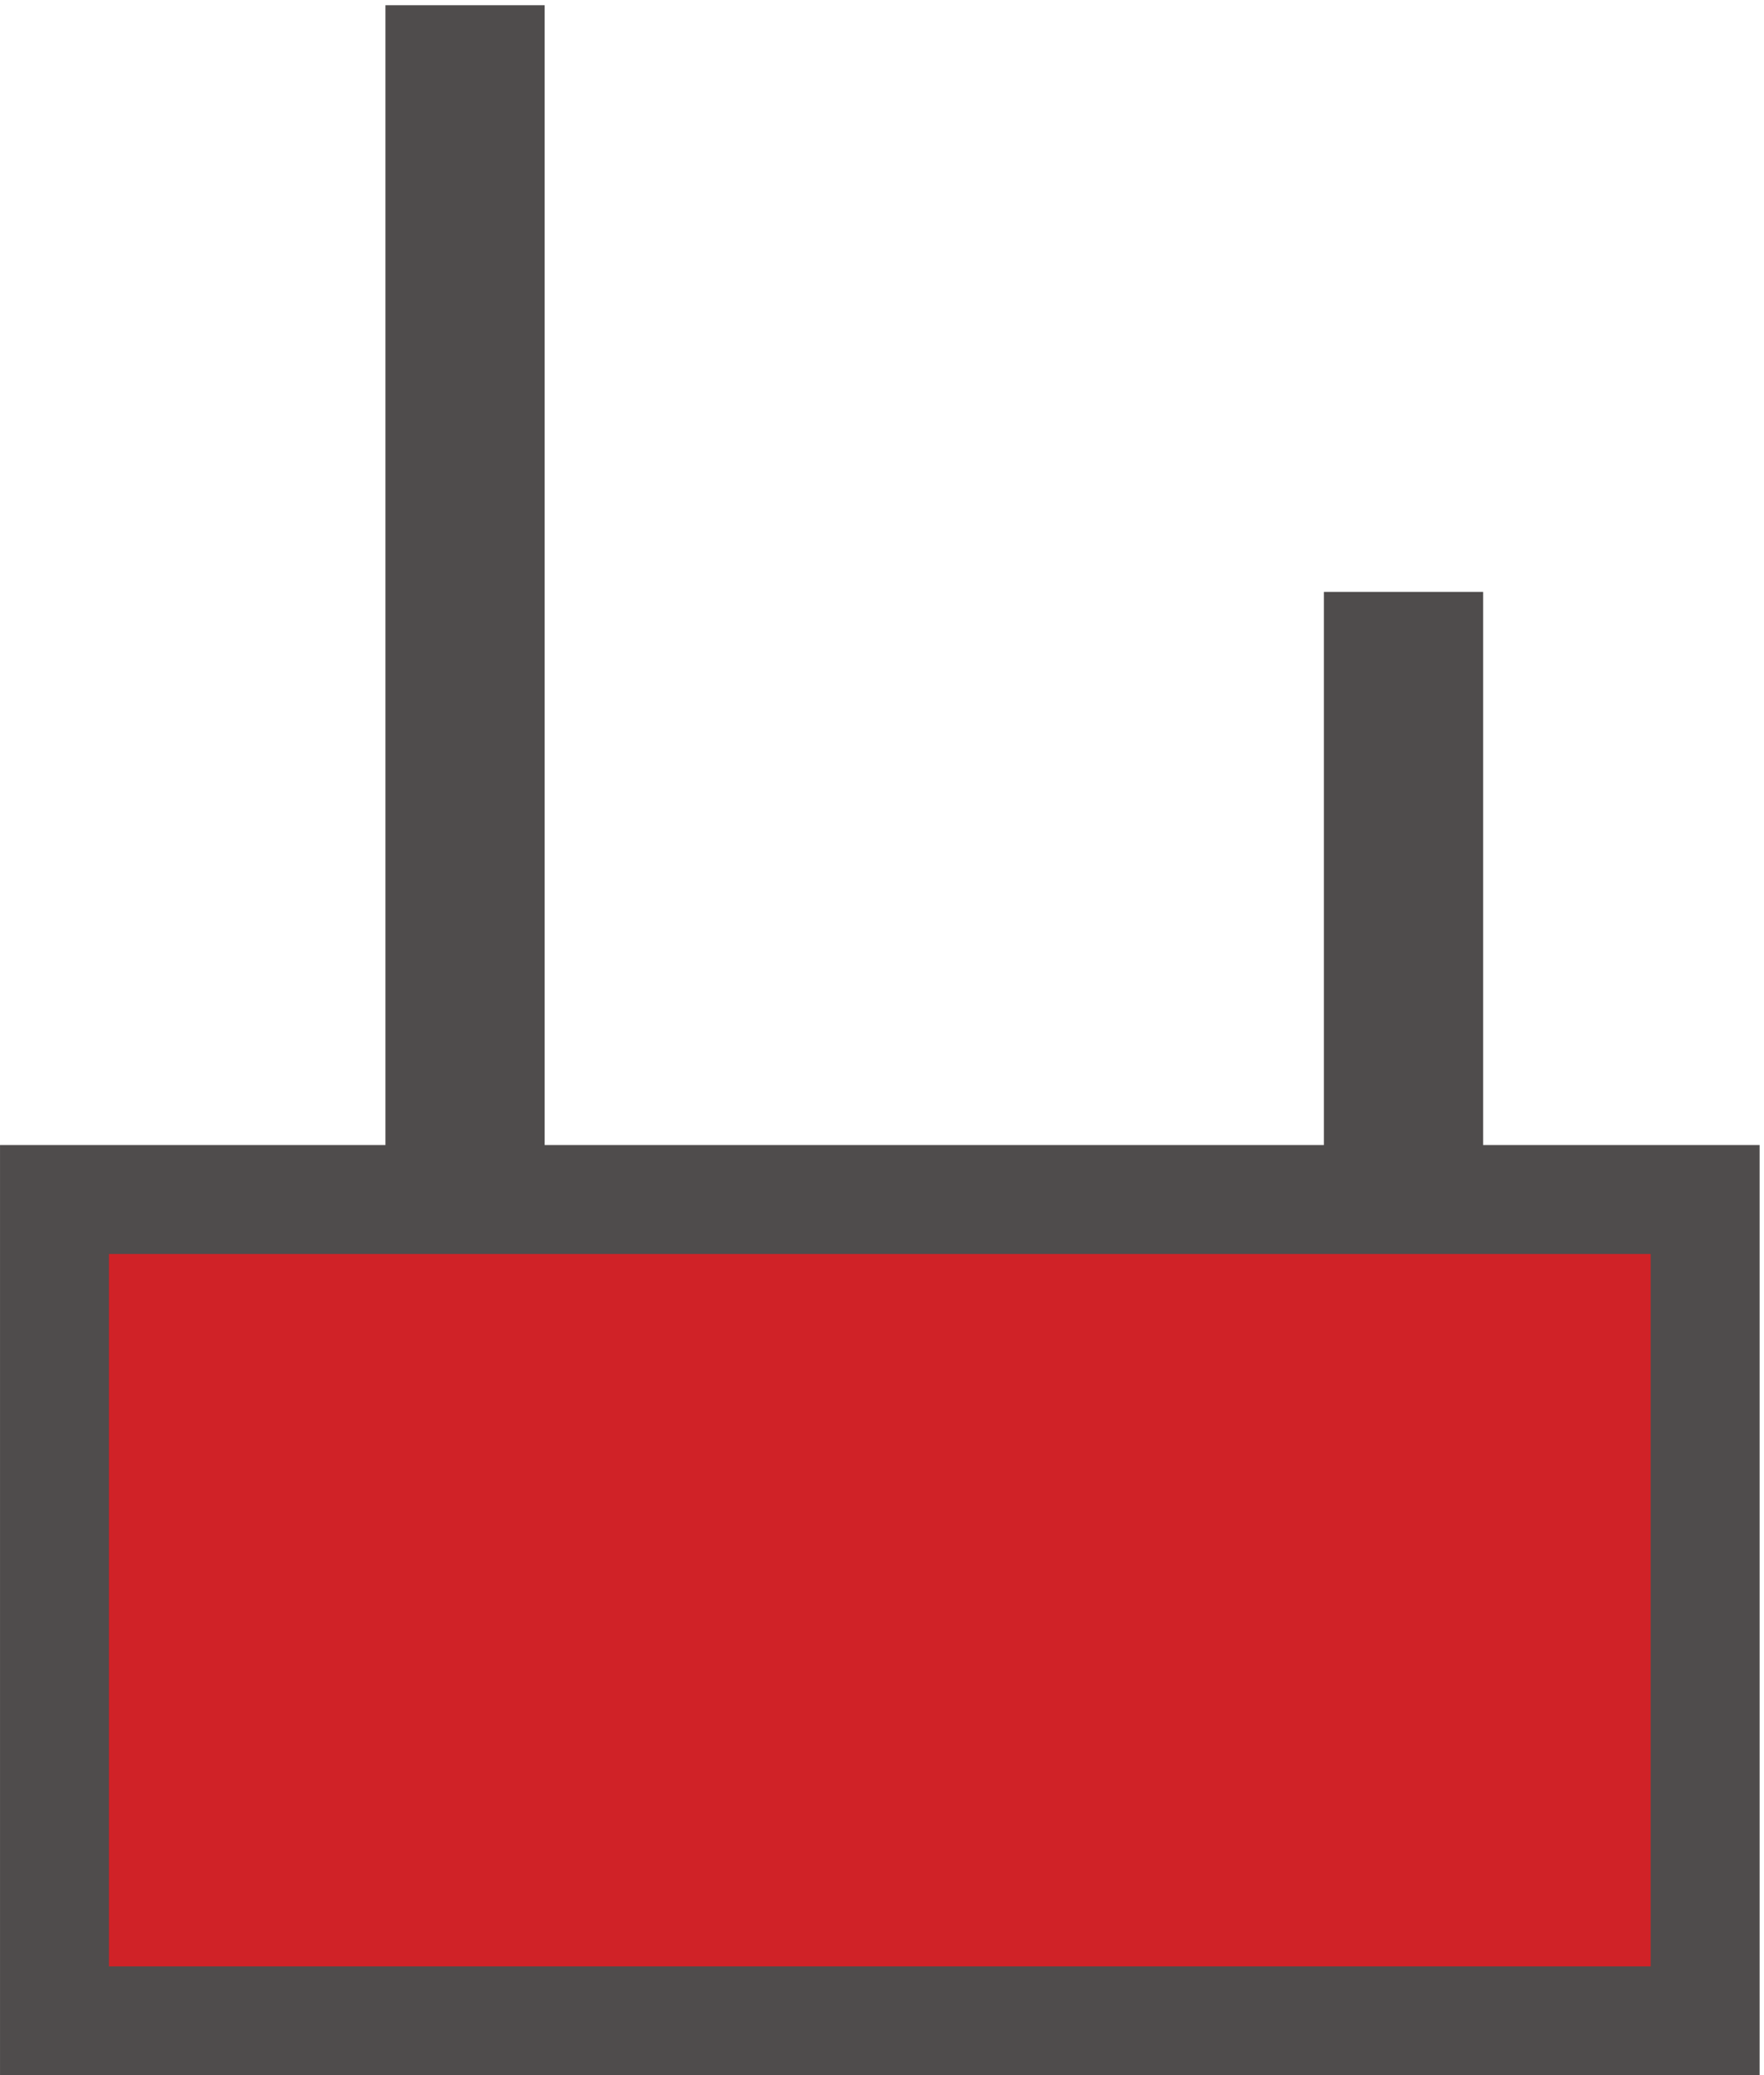
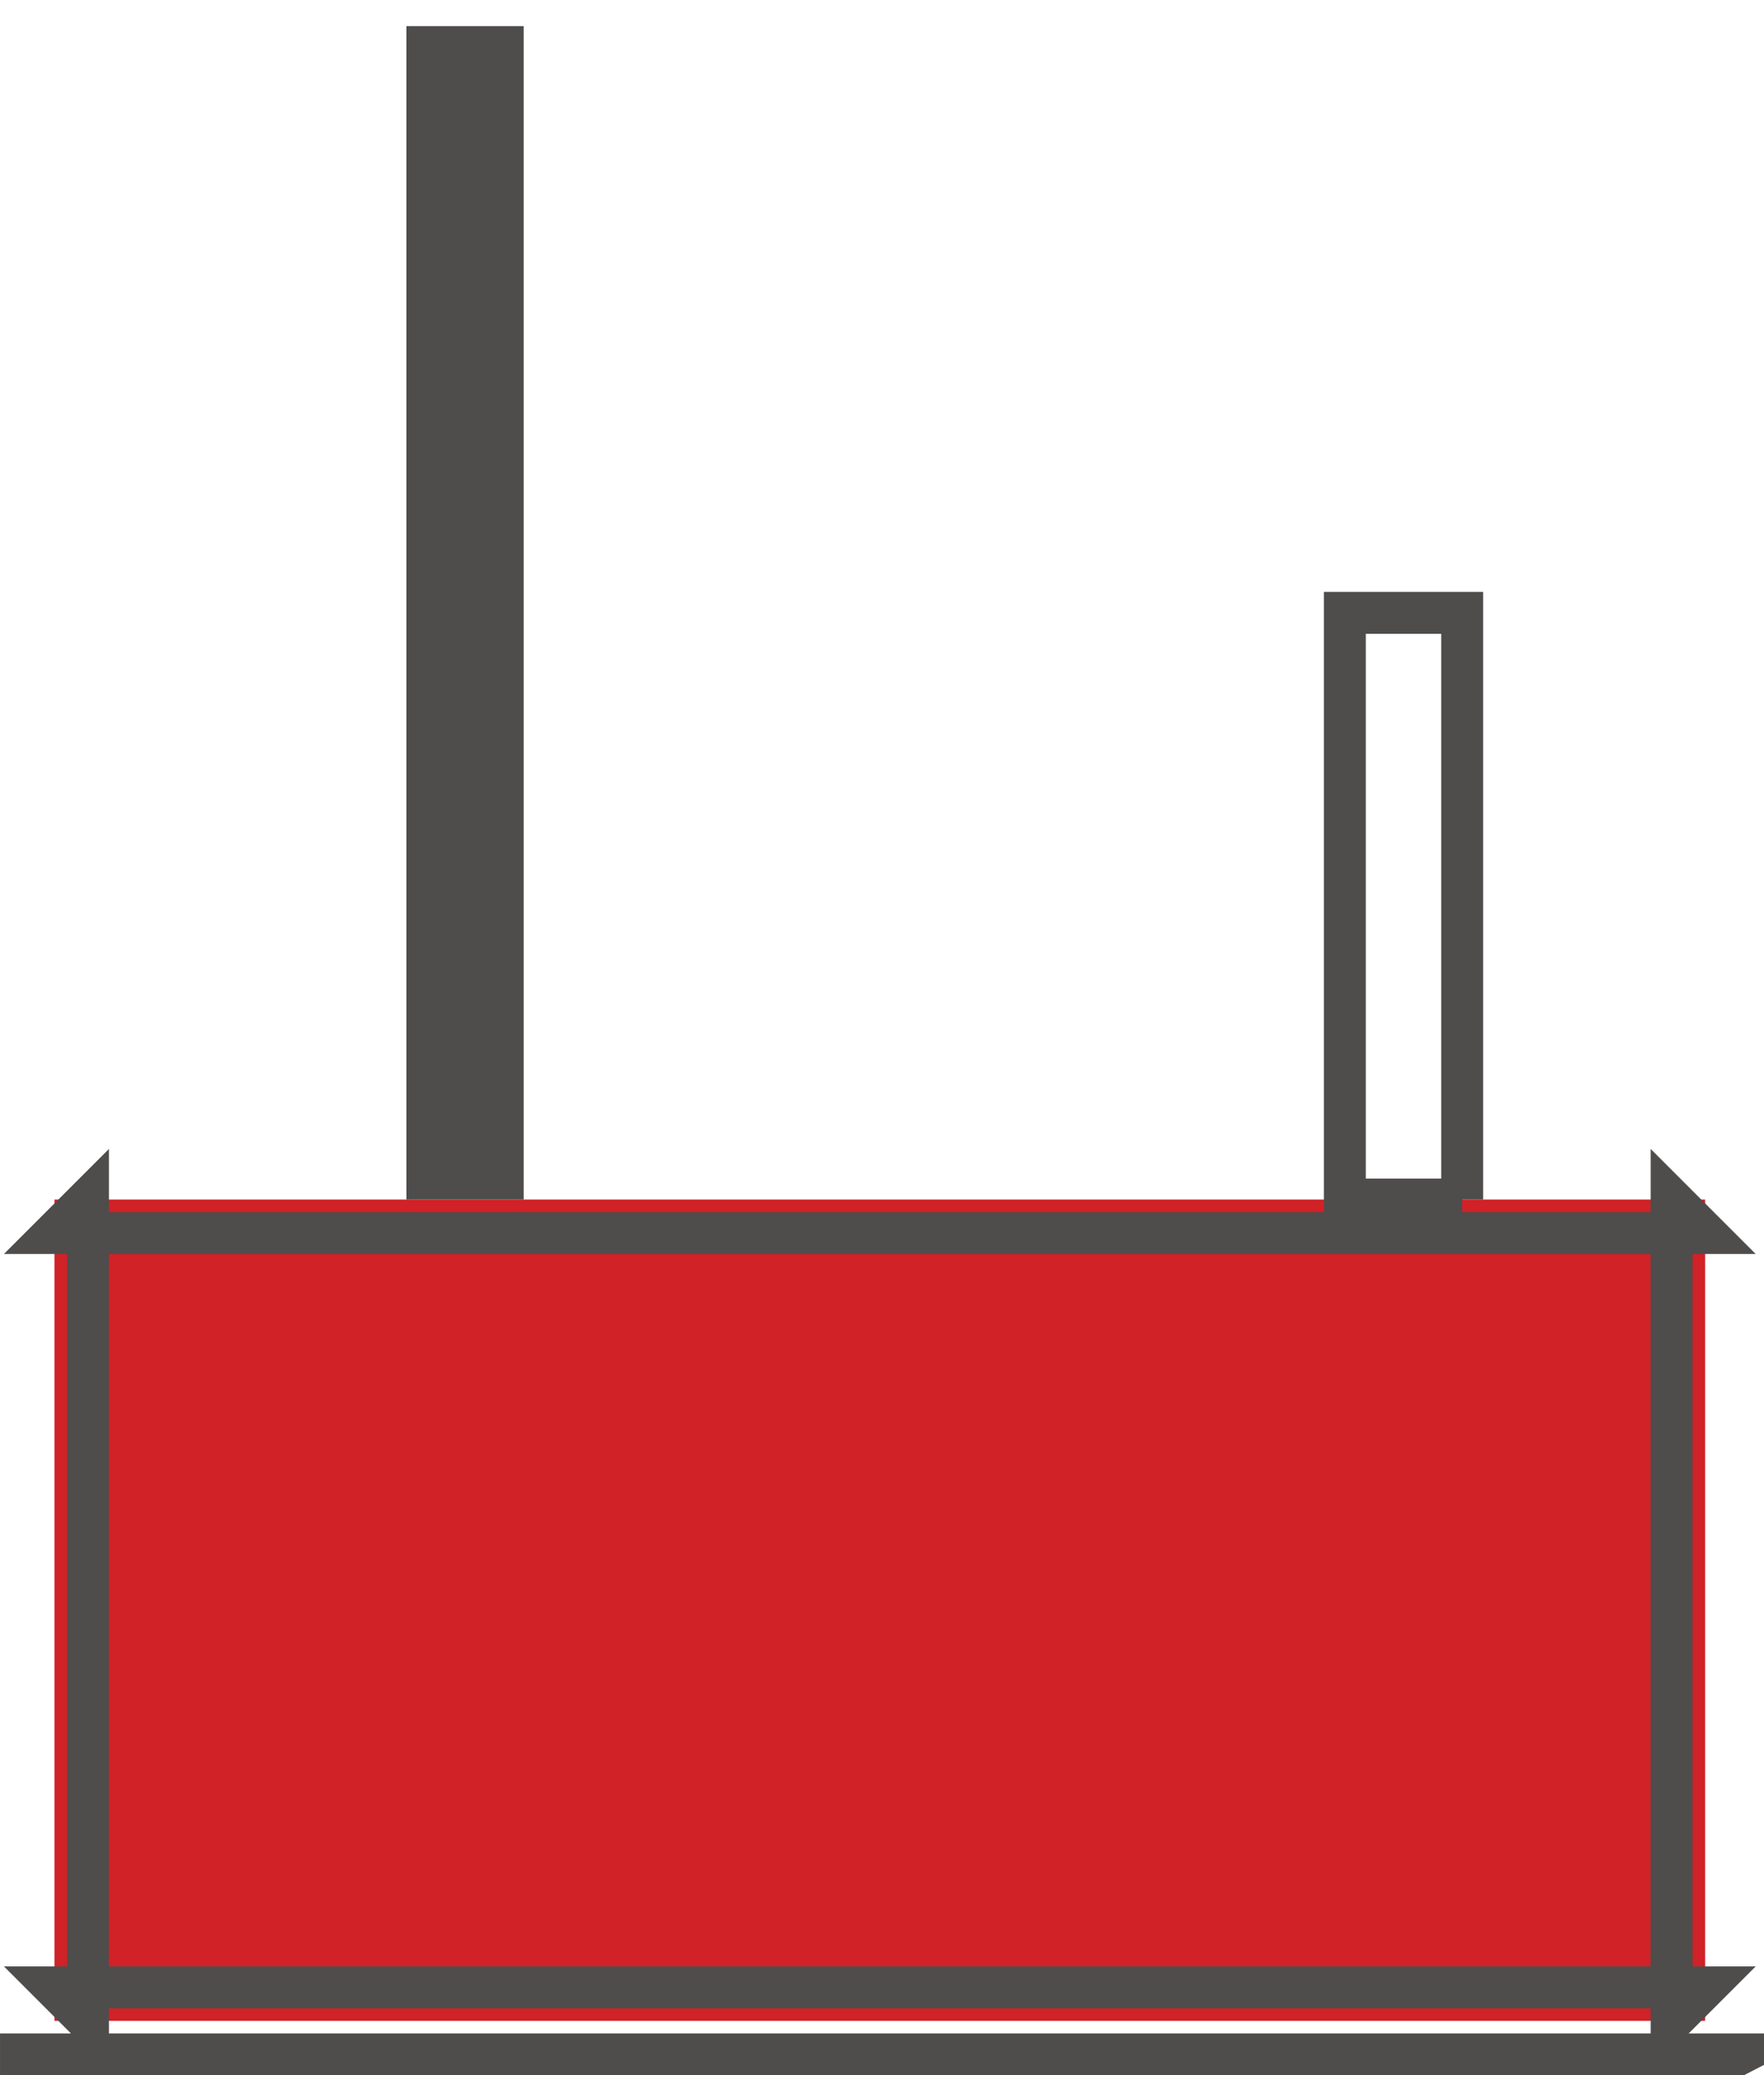
<svg xmlns="http://www.w3.org/2000/svg" xml:space="preserve" width="42" height="49.4">
  <path d="M304.832 9.664H9.332v147h295.5v-147" style="fill:#d02227;fill-opacity:1;fill-rule:evenodd;stroke:none" transform="matrix(.133 0 0 -.133 .056 49.389)" />
-   <path d="M304.832 9.664H9.332v147h295.5v-147" style="fill:none;stroke:#d02227;stroke-width:7.5;stroke-linecap:butt;stroke-linejoin:miter;stroke-miterlimit:10;stroke-dasharray:none;stroke-opacity:1" transform="matrix(.133 0 0 -.133 .056 49.389)" />
-   <path d="m298.832 9.664 6 6H9.332l6-6v147l-6-6h295.5l-6 6zm12-6v159H3.332v-159h307.5" style="fill:#4f4c4c;fill-opacity:1;fill-rule:evenodd;stroke:none" transform="matrix(.133 0 0 -.133 .056 49.389)" />
-   <path d="m298.832 9.664 6 6H9.332l6-6v147l-6-6h295.5l-6 6zm12-6v159H3.332v-159Z" style="fill:none;stroke:#4f4c4c;stroke-width:7.5;stroke-linecap:butt;stroke-linejoin:miter;stroke-miterlimit:10;stroke-dasharray:none;stroke-opacity:1" transform="matrix(.133 0 0 -.133 .056 49.389)" />
+   <path d="m298.832 9.664 6 6H9.332l6-6v147l-6-6h295.5l-6 6zm12-6H3.332v-159Z" style="fill:none;stroke:#4f4c4c;stroke-width:7.5;stroke-linecap:butt;stroke-linejoin:miter;stroke-miterlimit:10;stroke-dasharray:none;stroke-opacity:1" transform="matrix(.133 0 0 -.133 .056 49.389)" />
  <path d="M93.332 156.664h-21v210h21v-210" style="fill:#4f4c4c;fill-opacity:1;fill-rule:evenodd;stroke:none" transform="matrix(.133 0 0 -.133 .056 49.389)" />
-   <path d="M93.332 156.664h-21v210h21v-210" style="fill:none;stroke:#4f4c4c;stroke-width:7.5;stroke-linecap:butt;stroke-linejoin:miter;stroke-miterlimit:10;stroke-dasharray:none;stroke-opacity:1" transform="matrix(.133 0 0 -.133 .056 49.389)" />
-   <path d="M261.332 156.664h-21v105h21v-105" style="fill:#4f4c4c;fill-opacity:1;fill-rule:evenodd;stroke:none" transform="matrix(.133 0 0 -.133 .056 49.389)" />
  <path d="M261.332 156.664h-21v105h21v-105" style="fill:none;stroke:#4f4c4c;stroke-width:7.5;stroke-linecap:butt;stroke-linejoin:miter;stroke-miterlimit:10;stroke-dasharray:none;stroke-opacity:1" transform="matrix(.133 0 0 -.133 .056 49.389)" />
</svg>